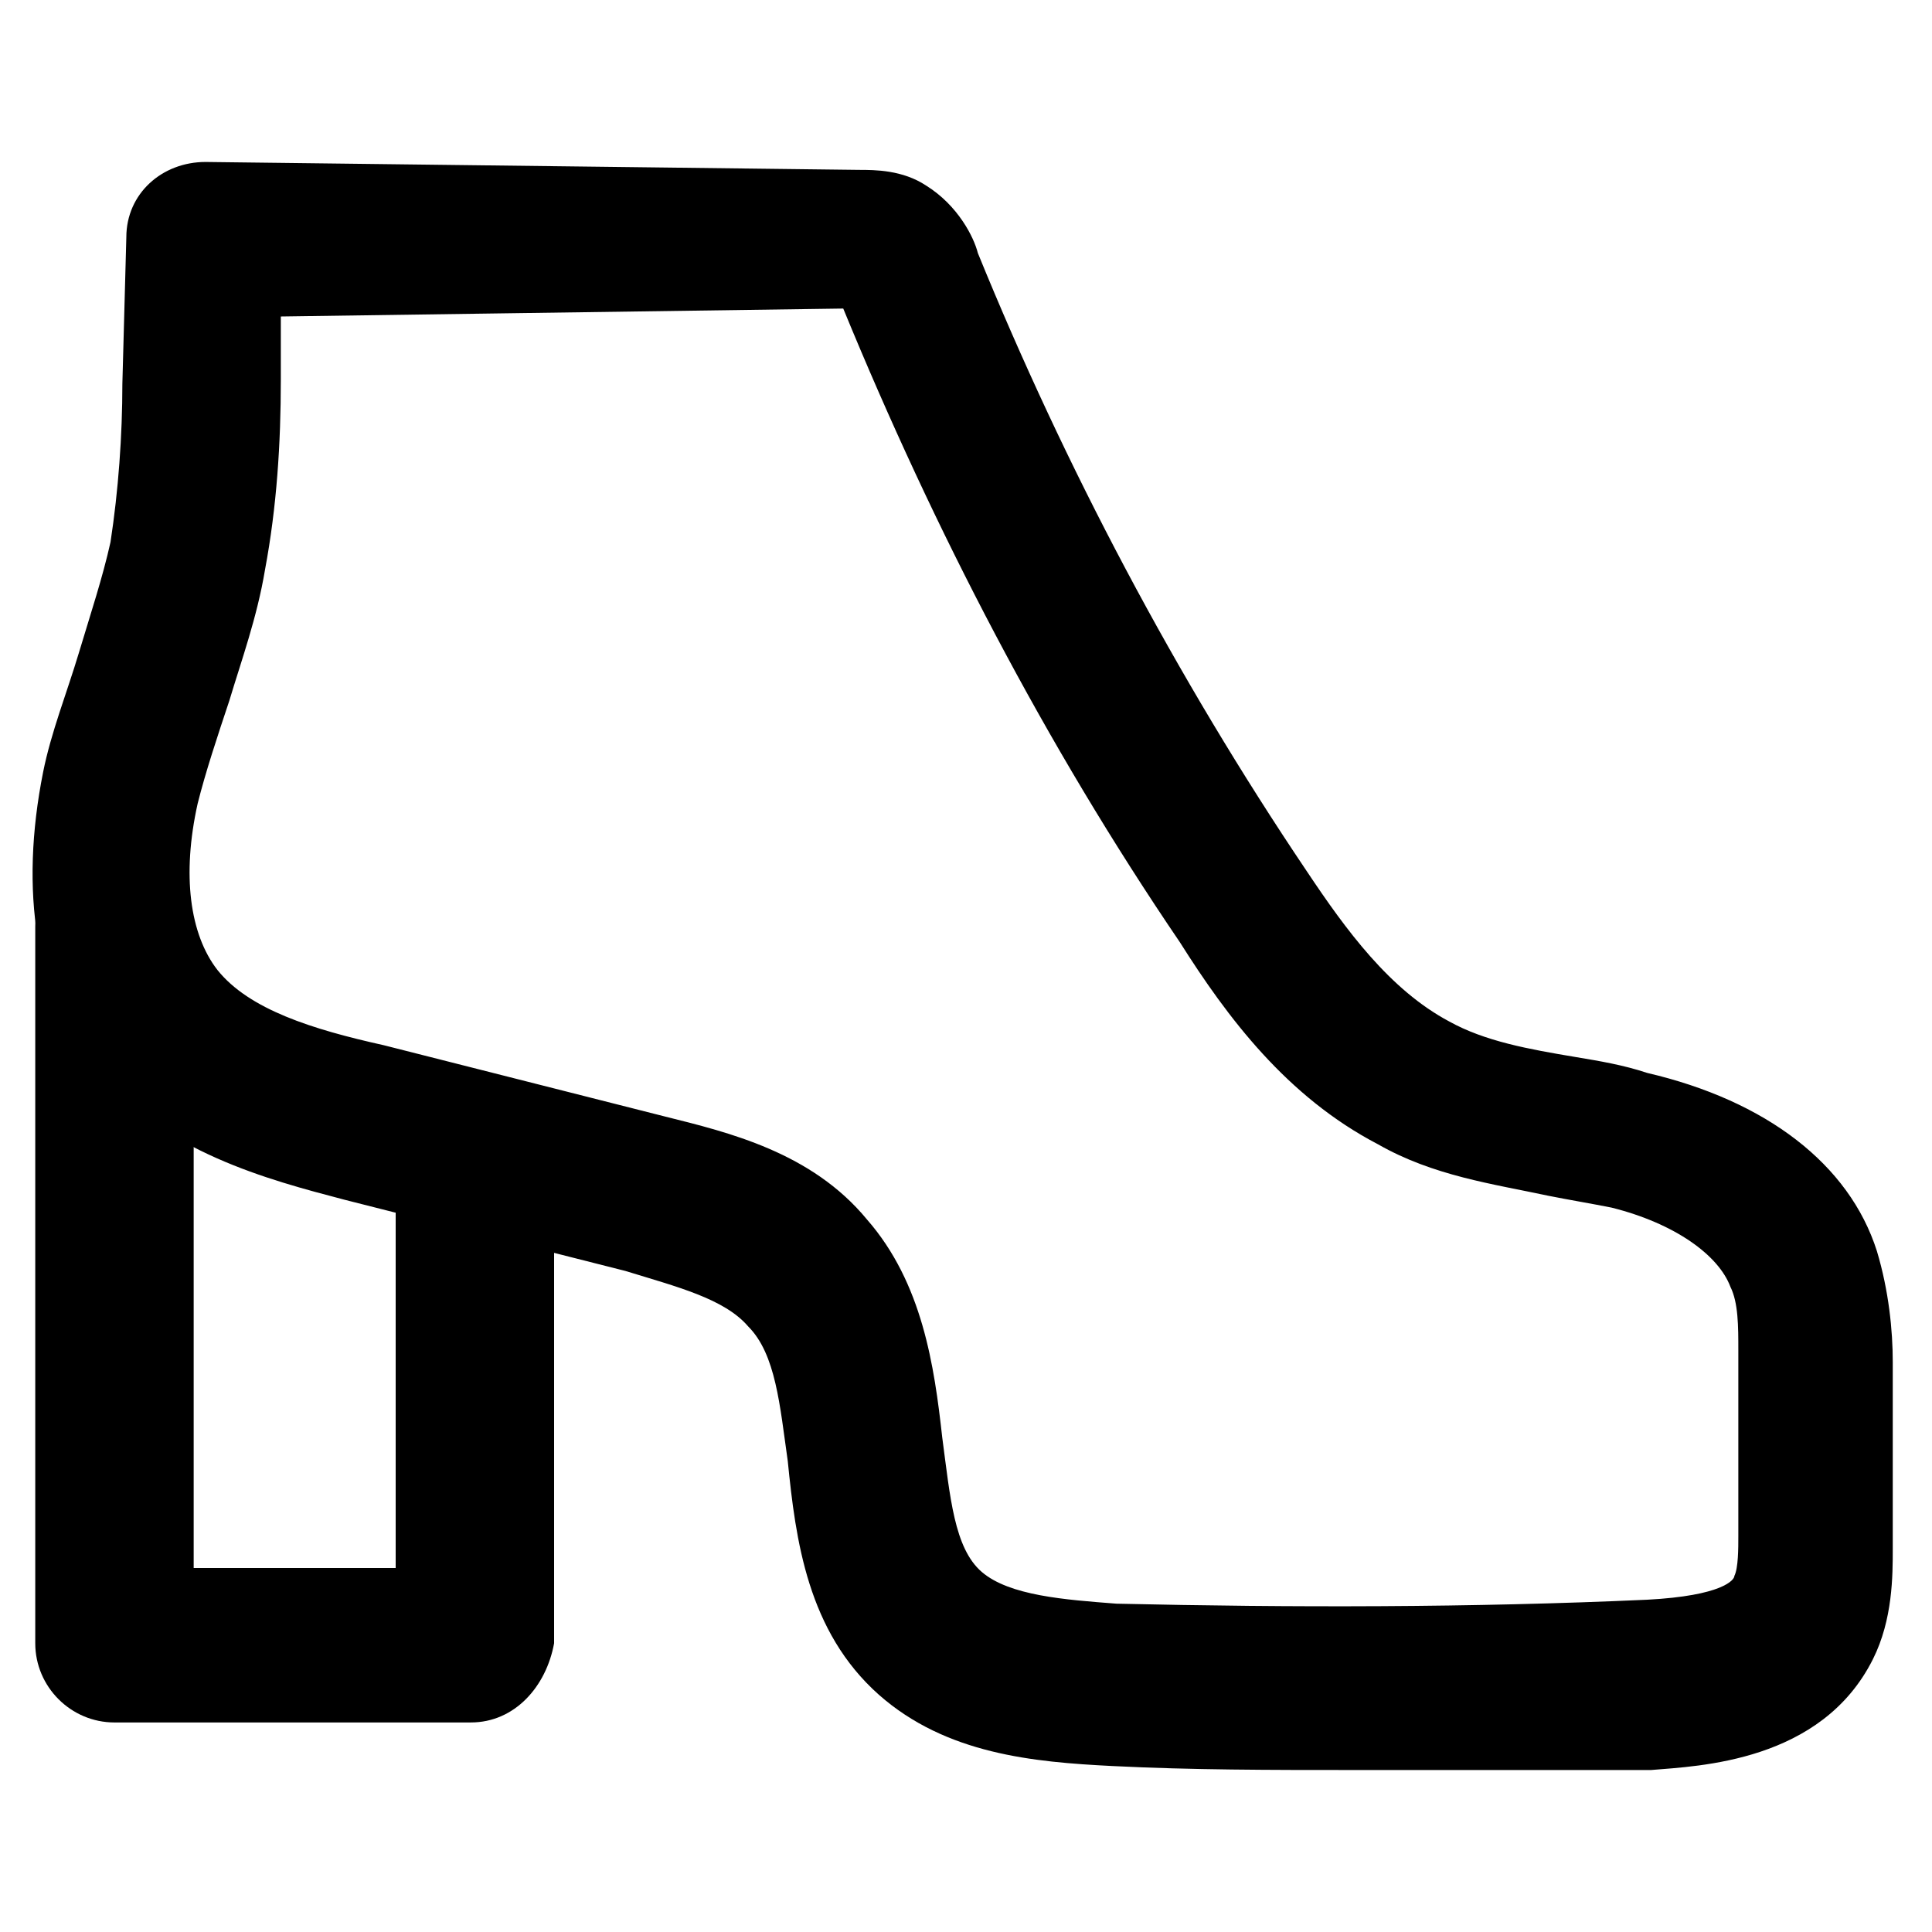
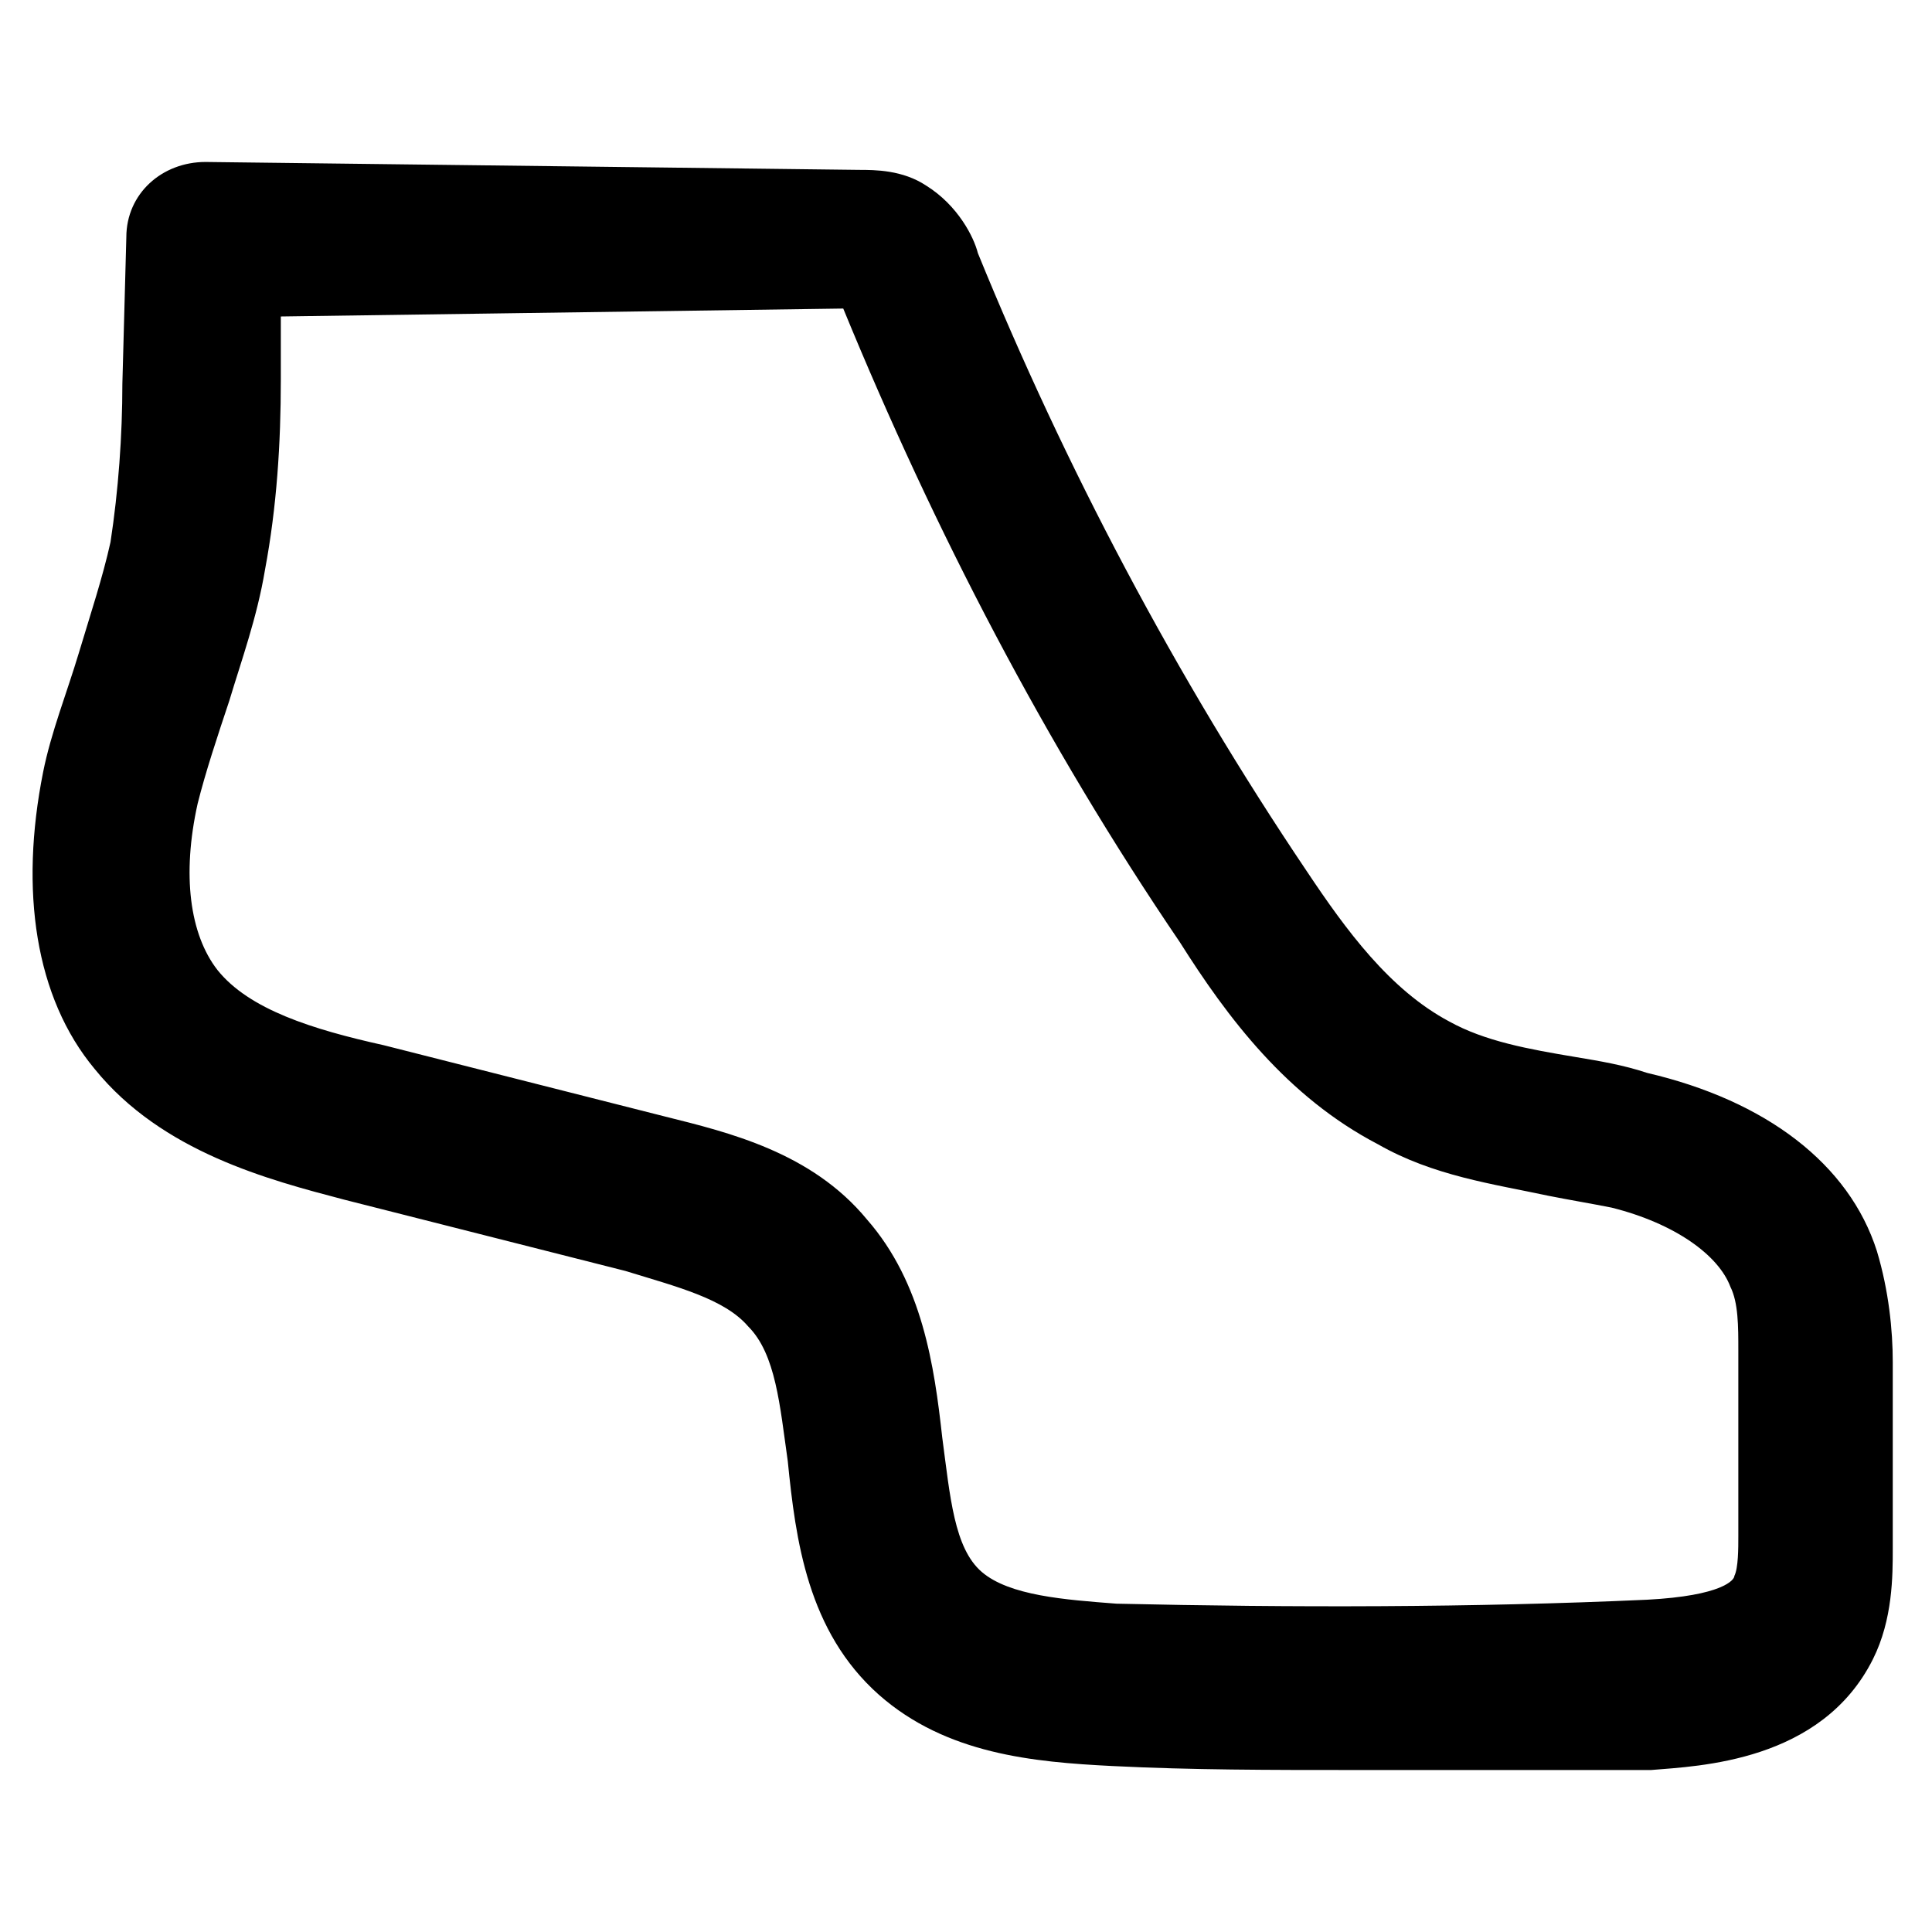
<svg xmlns="http://www.w3.org/2000/svg" fill="#000000" width="800px" height="800px" version="1.1" viewBox="144 144 512 512">
  <g>
    <path d="m501.81 613.07c-20.992 0-41.984 0-62.977-1.051-20.992-1.051-44.082-3.148-61.926-18.895-18.895-16.793-22.043-40.934-24.141-61.926-2.098-14.695-3.148-28.34-10.496-35.688-6.297-7.348-18.895-10.496-32.539-14.695l-74.523-18.895c-19.941-5.246-48.281-12.594-66.125-34.637-15.742-18.895-19.941-47.23-13.645-78.719 2.098-10.496 6.297-20.992 9.445-31.488 3.148-10.496 6.297-19.941 8.398-29.391 2.098-13.645 3.148-28.34 3.148-41.984l1.051-38.836c0-11.547 9.445-19.941 20.992-19.941l173.18 2.098c4.199 0 11.547 0 17.844 4.199 8.398 5.246 12.594 13.645 13.645 17.844 23.09 56.68 52.48 112.31 87.117 163.74 10.496 15.742 22.043 31.488 37.785 39.887 9.445 5.246 20.992 7.348 33.586 9.445 6.297 1.051 12.594 2.098 18.895 4.199 31.488 7.348 53.531 24.141 60.879 47.23 3.148 10.496 4.199 20.992 4.199 29.391v49.332c0 7.348 0 18.895-5.246 29.391-13.645 27.289-46.184 28.34-58.777 29.391h-79.773zm-283.39-385.2v16.793c0 16.793-1.051 33.586-4.199 50.383-2.098 12.594-6.297 24.141-9.445 34.637-3.148 9.445-6.297 18.895-8.398 27.289-4.199 18.895-2.098 34.637 5.246 44.082 8.398 10.496 25.191 15.742 44.082 19.941l74.523 18.895c16.793 4.199 38.836 9.445 53.531 27.289 14.695 16.793 17.844 38.836 19.941 57.727 2.098 15.742 3.148 29.391 10.496 35.688 7.348 6.297 22.043 7.348 35.688 8.398 46.184 1.051 94.465 1.051 140.65-1.051 19.941-1.051 23.09-5.246 23.09-6.297 1.051-2.098 1.051-7.348 1.051-10.496v-49.332c0-6.297 0-12.594-2.098-16.793-3.148-8.398-14.695-16.793-31.488-20.992-5.246-1.051-11.547-2.098-16.793-3.148-14.695-3.148-30.438-5.246-45.133-13.645-24.141-12.594-39.887-33.586-52.48-53.531-35.688-52.48-65.074-109.16-89.215-167.94z" />
-     <path d="m268.8 600.47h-94.465c-11.547 0-20.992-9.445-20.992-20.992v-189.98c0-11.547 9.445-20.992 20.992-20.992s20.992 9.445 20.992 20.992v170.04h53.531v-102.86c0-11.547 9.445-20.992 20.992-20.992s20.992 9.445 20.992 20.992v122.8c-2.098 11.543-10.496 20.988-22.043 20.988z" />
  </g>
</svg>